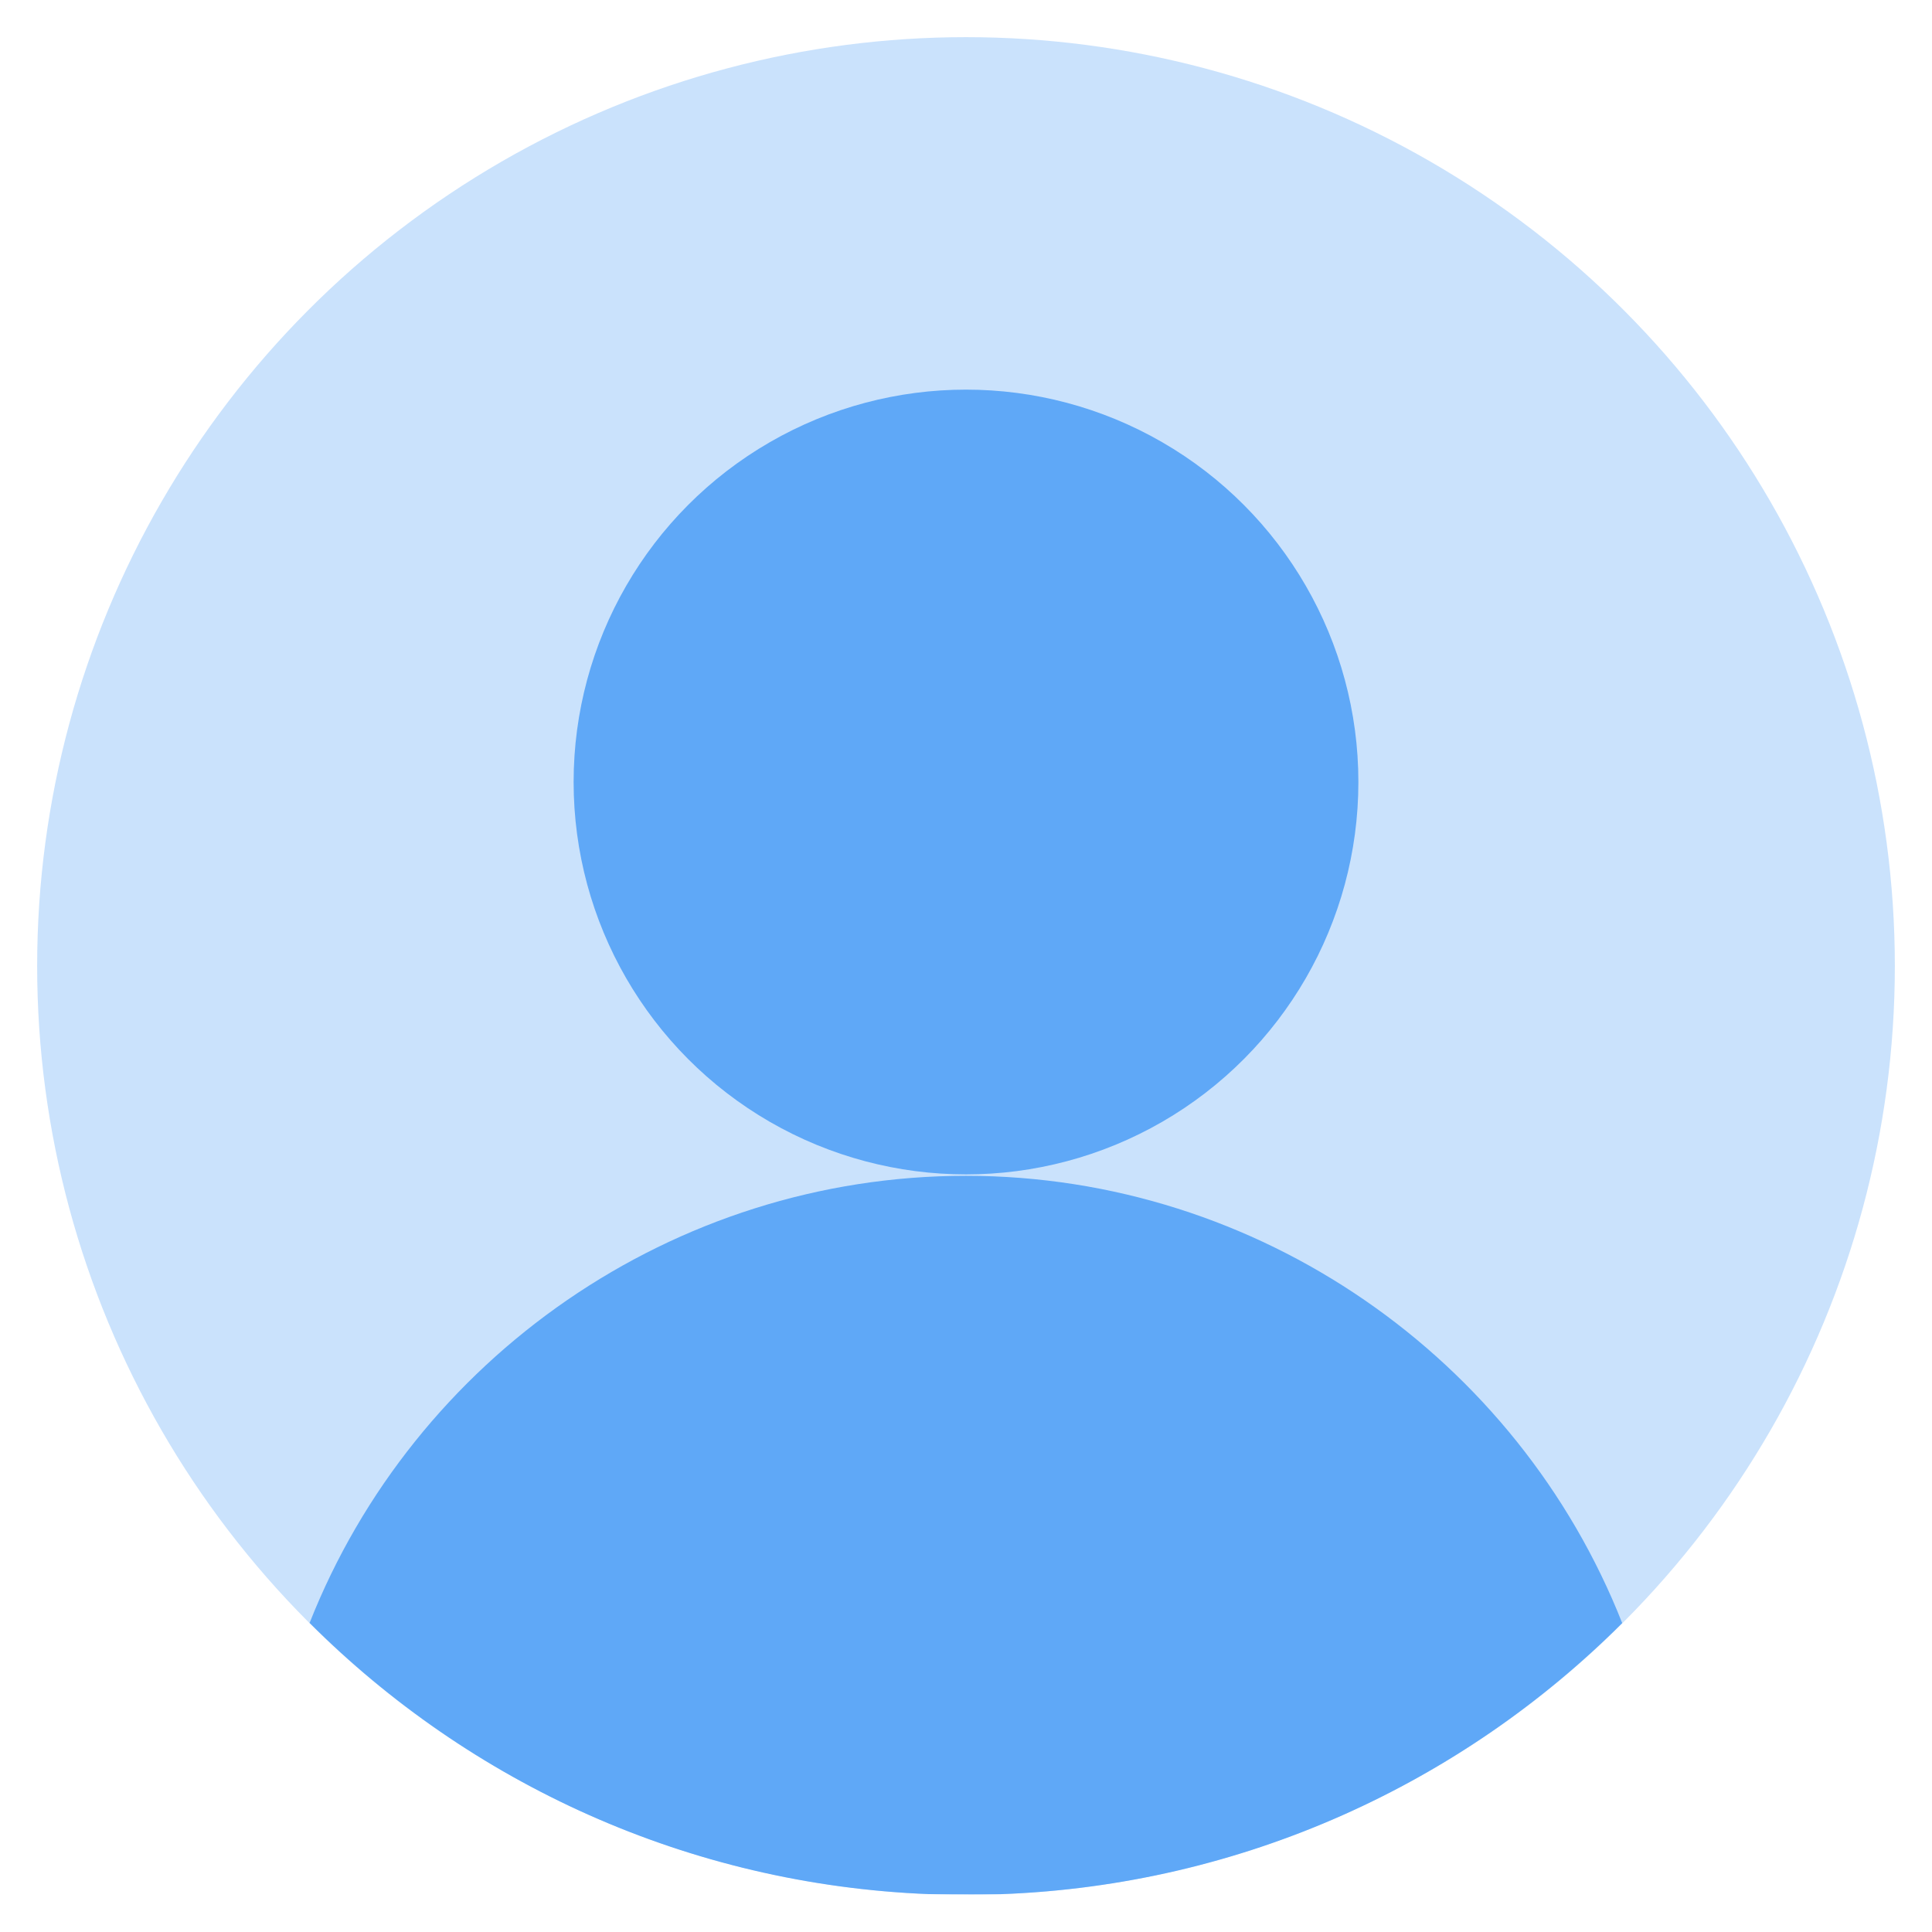
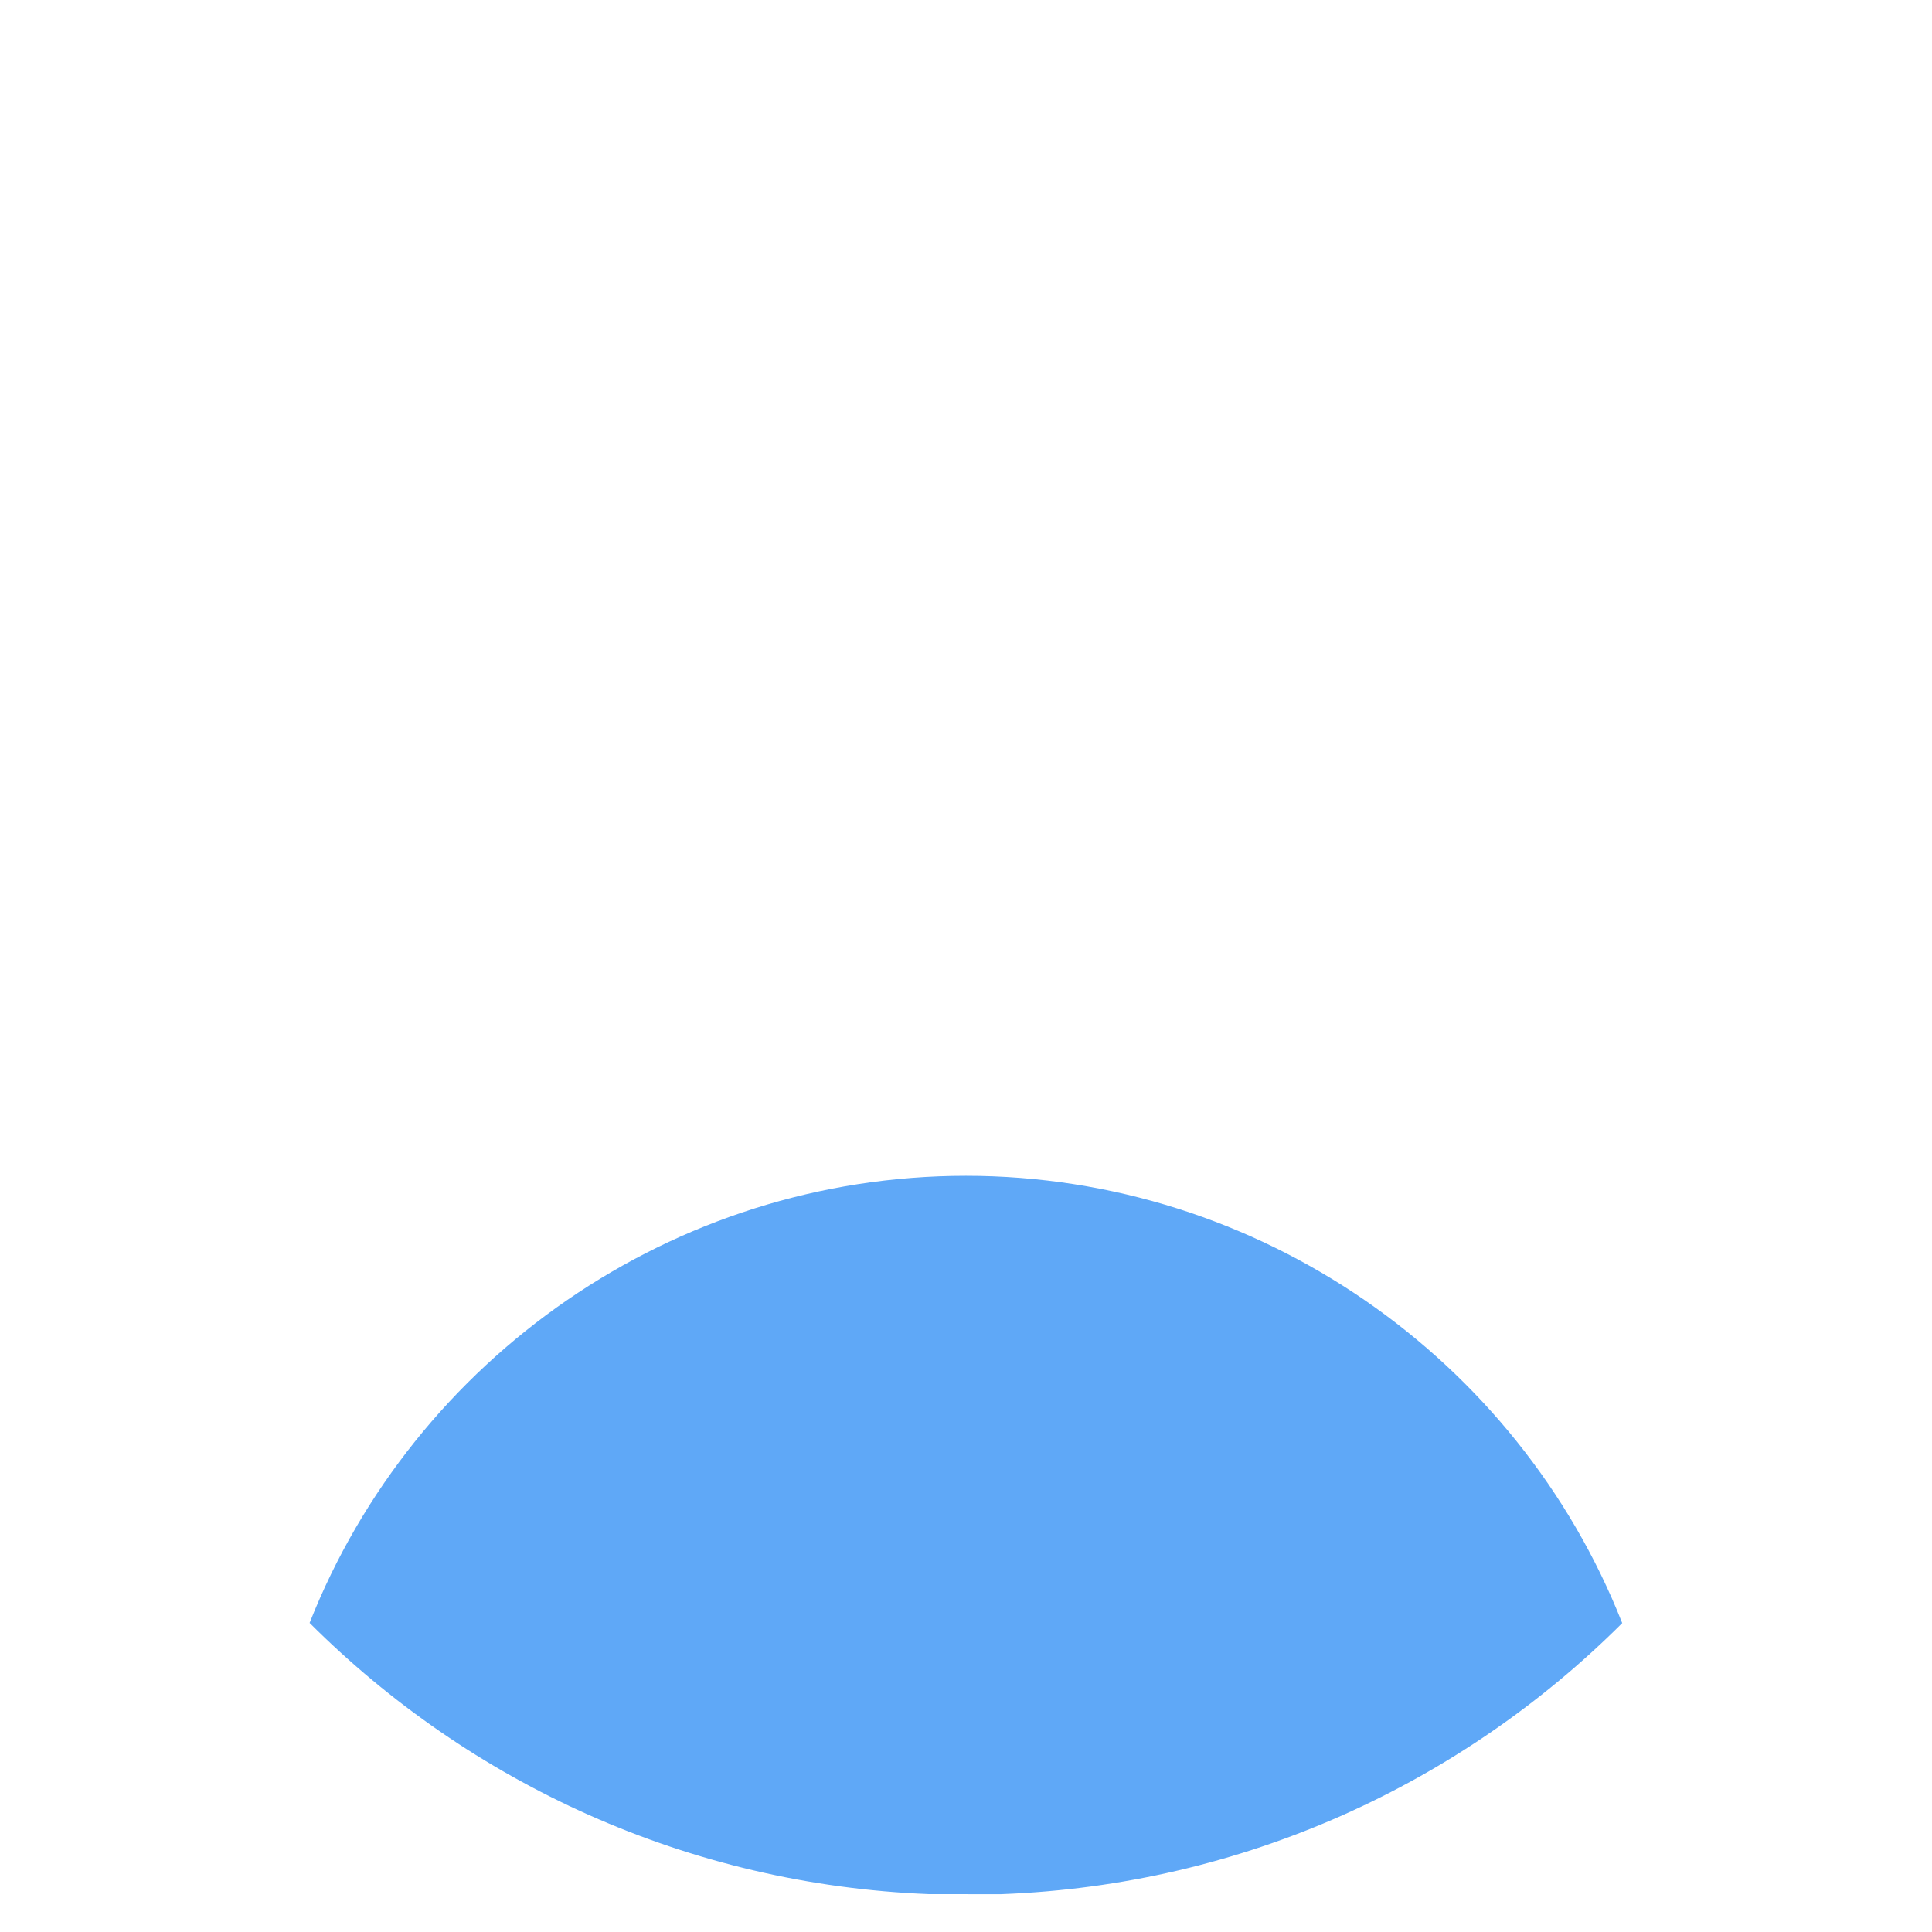
<svg xmlns="http://www.w3.org/2000/svg" width="100%" height="100%" viewBox="0 0 52 52" version="1.1" xml:space="preserve" style="fill-rule:evenodd;clip-rule:evenodd;stroke-linejoin:round;stroke-miterlimit:2;">
-   <circle cx="26" cy="26" r="25" style="fill:#cae2fc;" />
-   <circle cx="26" cy="21.048" r="10.561" style="fill:#5fa8f7;" />
  <path d="M8.333,43.681c2.814,-7.125 9.783,-12.035 17.667,-12.034c7.884,0.002 14.851,4.915 17.662,12.039c-4.317,4.311 -10.2,7.054 -16.718,7.296l-1.936,-0.001c-6.501,-0.255 -12.368,-2.996 -16.675,-7.3Z" style="fill:#5fa8f7;" />
</svg>